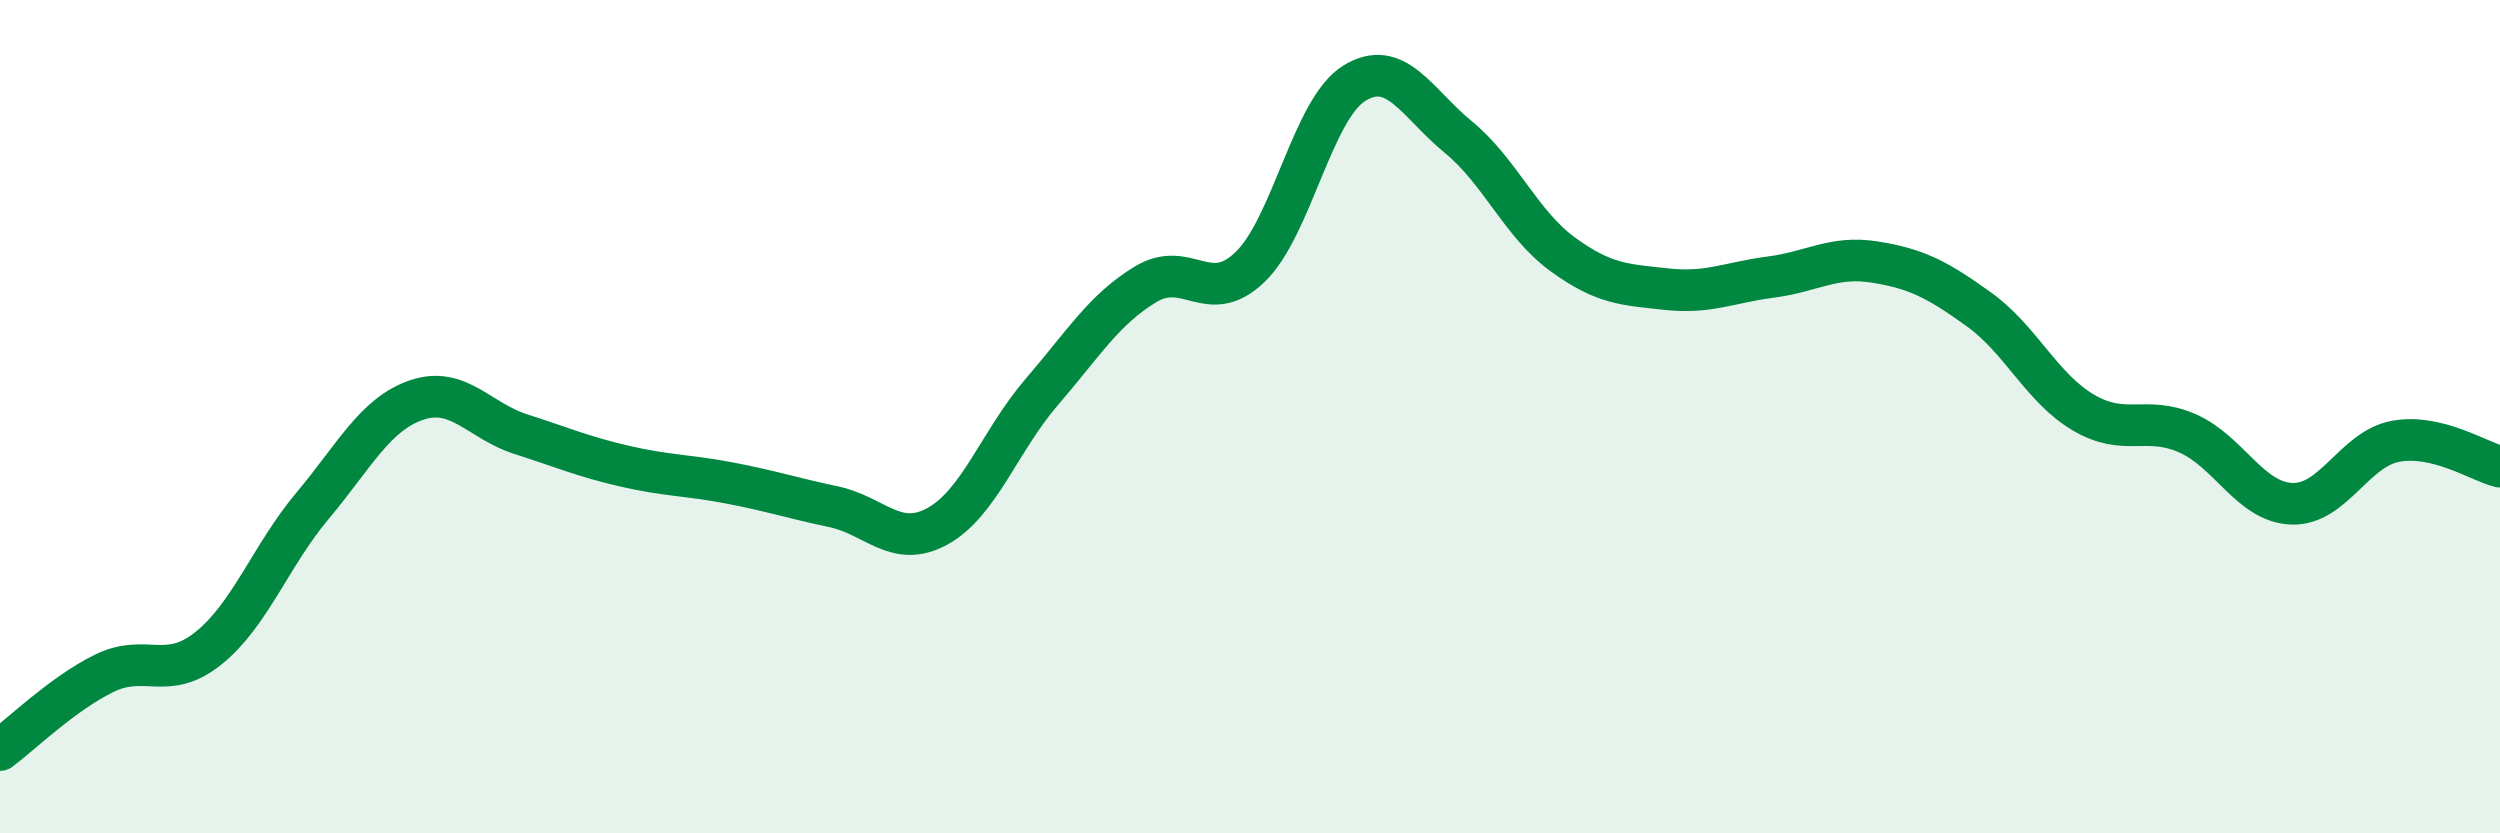
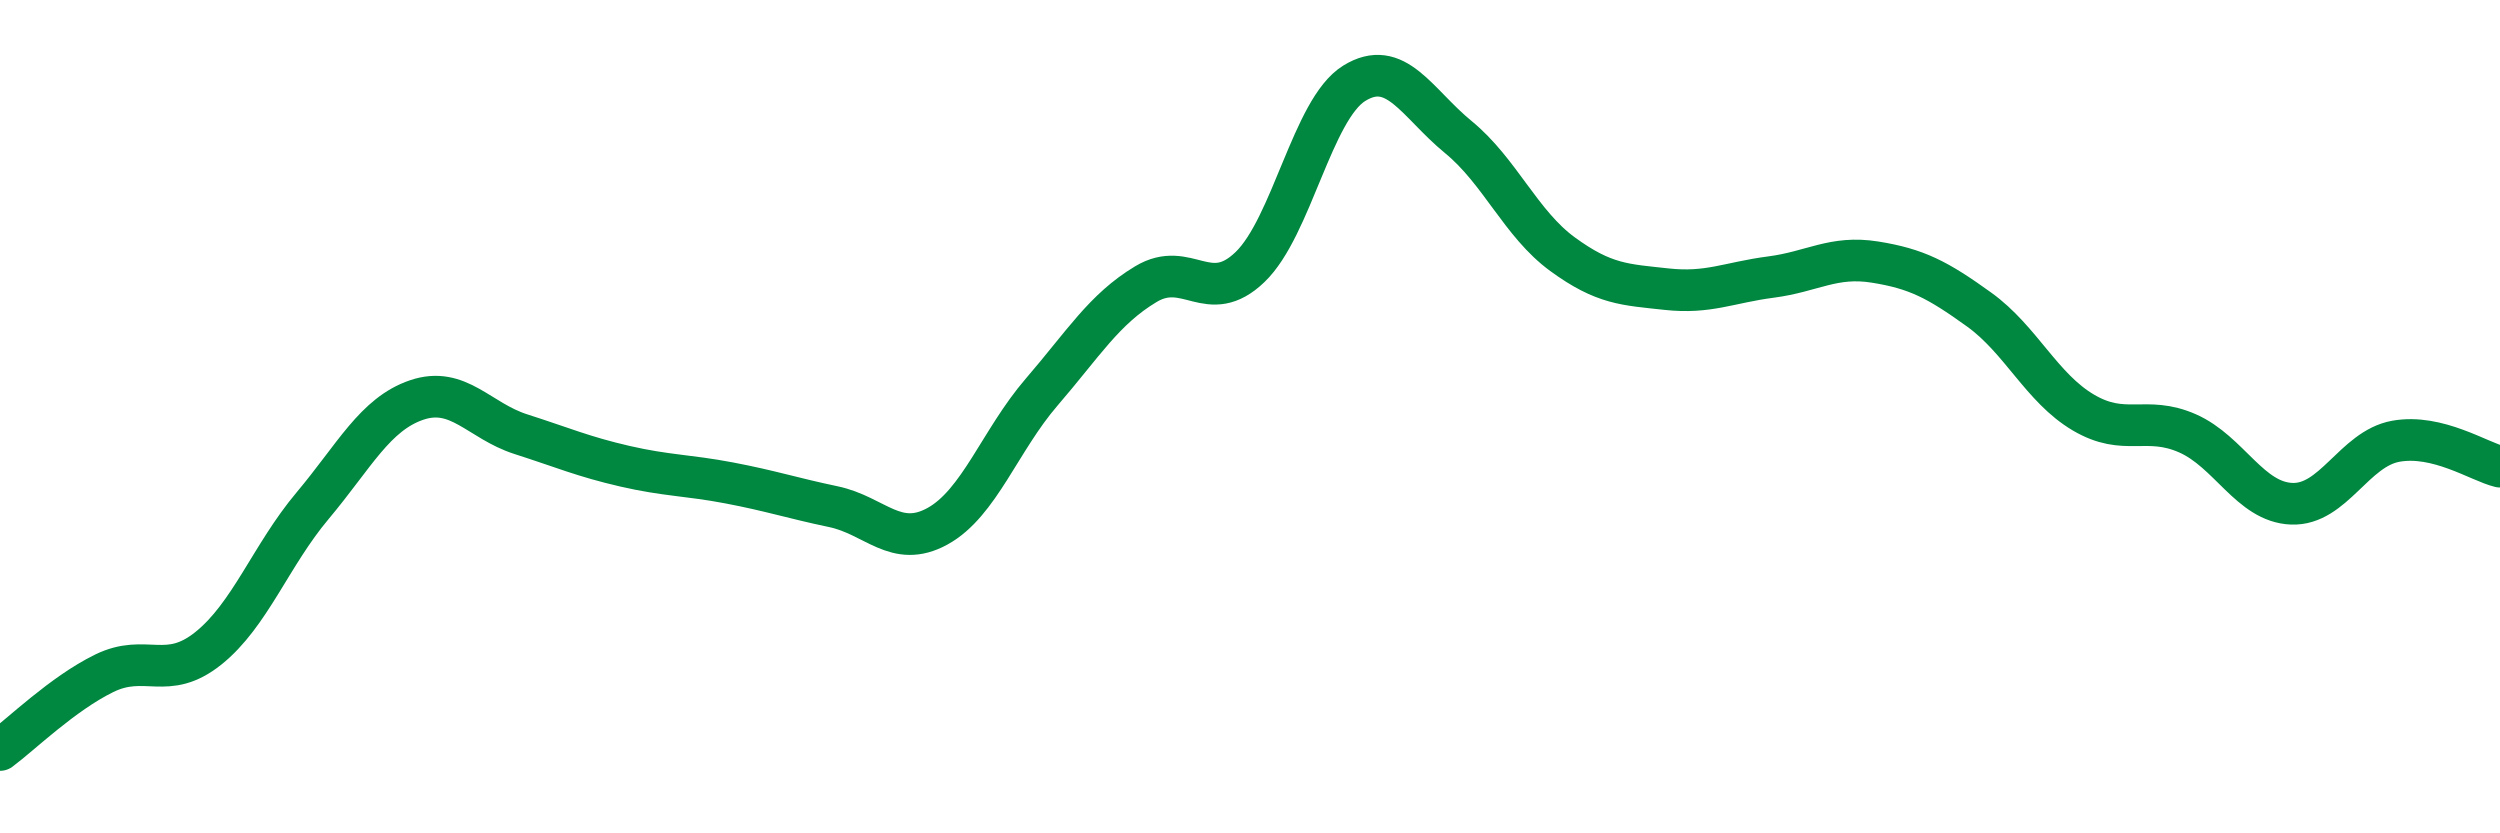
<svg xmlns="http://www.w3.org/2000/svg" width="60" height="20" viewBox="0 0 60 20">
-   <path d="M 0,18 C 0.5,17.63 1.5,16.65 2.5,16.16 C 3.5,15.67 4,16.36 5,15.56 C 6,14.76 6.5,13.33 7.5,12.14 C 8.5,10.95 9,9.94 10,9.6 C 11,9.26 11.5,10.1 12.5,10.42 C 13.5,10.74 14,10.96 15,11.19 C 16,11.42 16.5,11.4 17.5,11.59 C 18.5,11.78 19,11.95 20,12.16 C 21,12.37 21.5,13.18 22.5,12.63 C 23.5,12.08 24,10.57 25,9.41 C 26,8.25 26.5,7.42 27.5,6.82 C 28.5,6.22 29,7.37 30,6.41 C 31,5.45 31.5,2.62 32.5,2 C 33.5,1.38 34,2.47 35,3.29 C 36,4.11 36.5,5.37 37.5,6.1 C 38.5,6.83 39,6.83 40,6.94 C 41,7.05 41.5,6.78 42.5,6.65 C 43.5,6.52 44,6.13 45,6.29 C 46,6.45 46.5,6.71 47.5,7.43 C 48.5,8.15 49,9.31 50,9.9 C 51,10.49 51.5,9.96 52.5,10.4 C 53.5,10.84 54,12.05 55,12.09 C 56,12.13 56.5,10.77 57.5,10.59 C 58.5,10.41 59.5,11.08 60,11.2L60 20L0 20Z" fill="#008740" opacity="0.1" stroke-linecap="round" stroke-linejoin="round" />
  <path d="M 0,18 C 0.5,17.63 1.5,16.65 2.5,16.16 C 3.5,15.67 4,16.36 5,15.56 C 6,14.76 6.5,13.33 7.5,12.14 C 8.5,10.95 9,9.94 10,9.6 C 11,9.26 11.5,10.1 12.5,10.42 C 13.5,10.74 14,10.96 15,11.19 C 16,11.42 16.5,11.4 17.5,11.59 C 18.5,11.78 19,11.95 20,12.16 C 21,12.37 21.5,13.18 22.5,12.63 C 23.5,12.08 24,10.57 25,9.41 C 26,8.25 26.5,7.42 27.5,6.82 C 28.5,6.22 29,7.37 30,6.41 C 31,5.45 31.5,2.62 32.5,2 C 33.5,1.38 34,2.47 35,3.29 C 36,4.11 36.5,5.37 37.5,6.1 C 38.5,6.83 39,6.83 40,6.94 C 41,7.05 41.5,6.78 42.5,6.65 C 43.5,6.52 44,6.13 45,6.29 C 46,6.45 46.5,6.71 47.5,7.43 C 48.5,8.15 49,9.31 50,9.9 C 51,10.49 51.5,9.96 52.5,10.4 C 53.5,10.84 54,12.05 55,12.09 C 56,12.13 56.5,10.77 57.5,10.59 C 58.5,10.41 59.5,11.08 60,11.2" stroke="#008740" stroke-width="1" fill="none" stroke-linecap="round" stroke-linejoin="round" />
</svg>